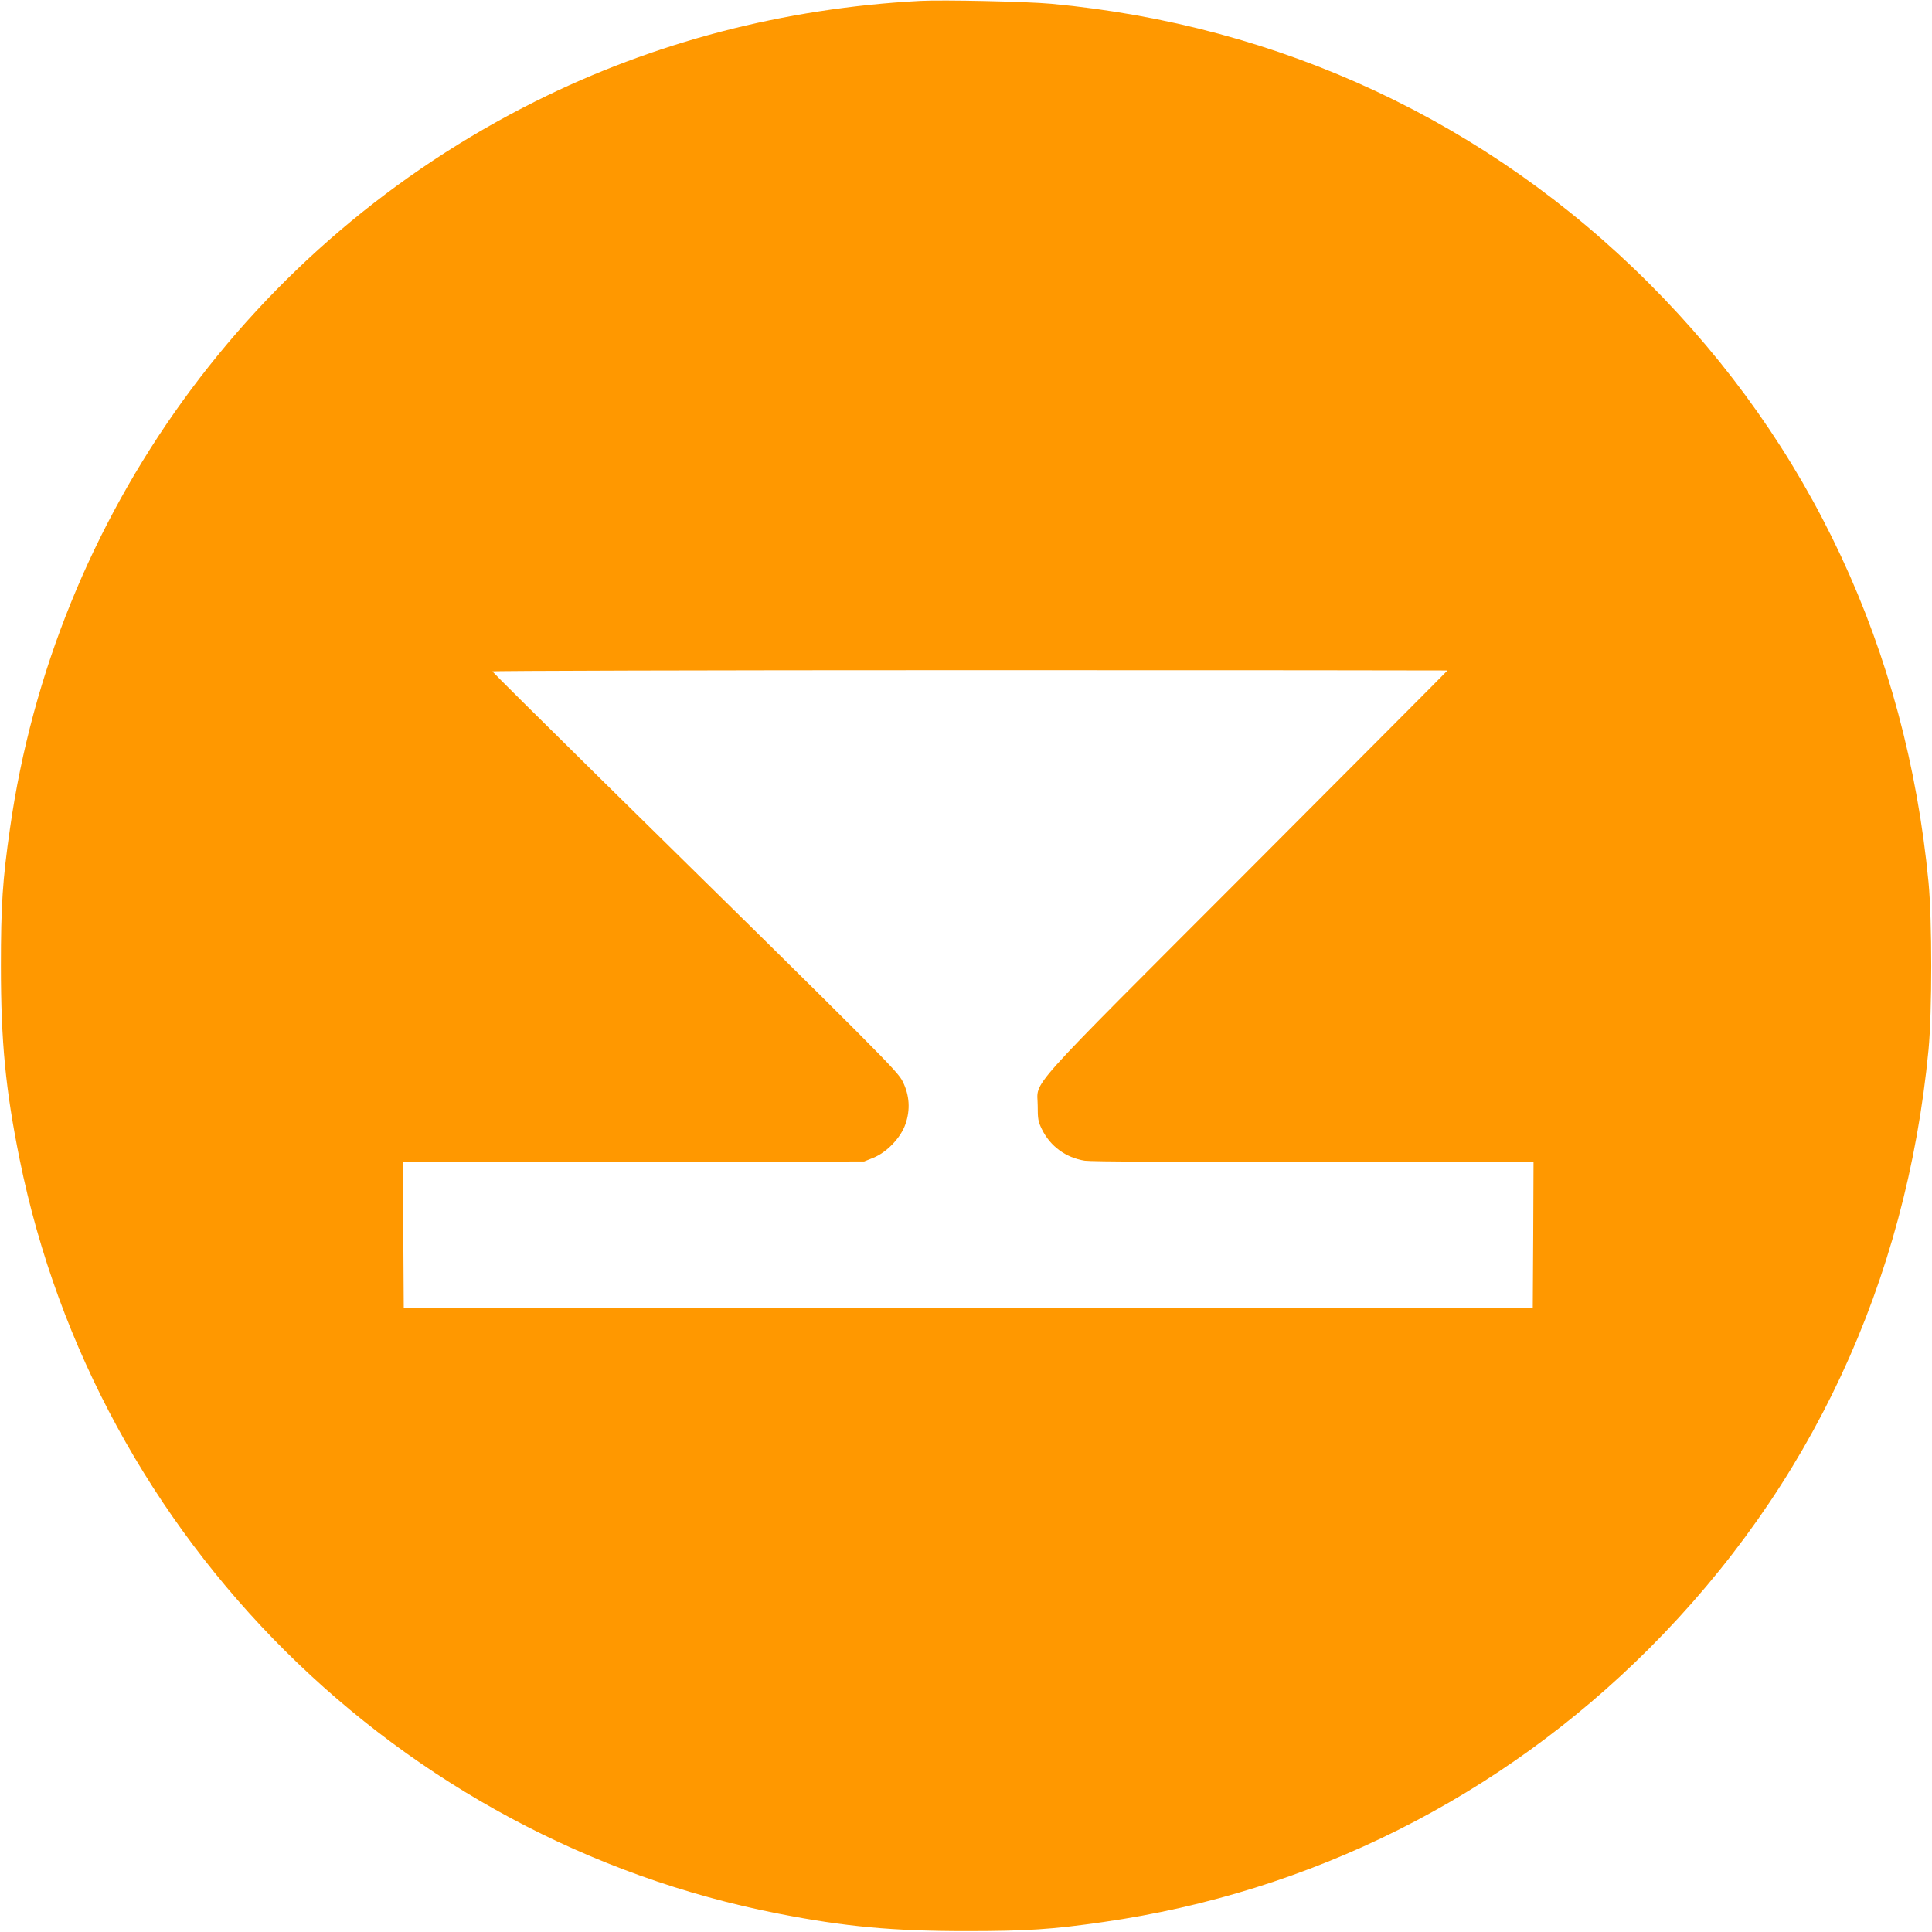
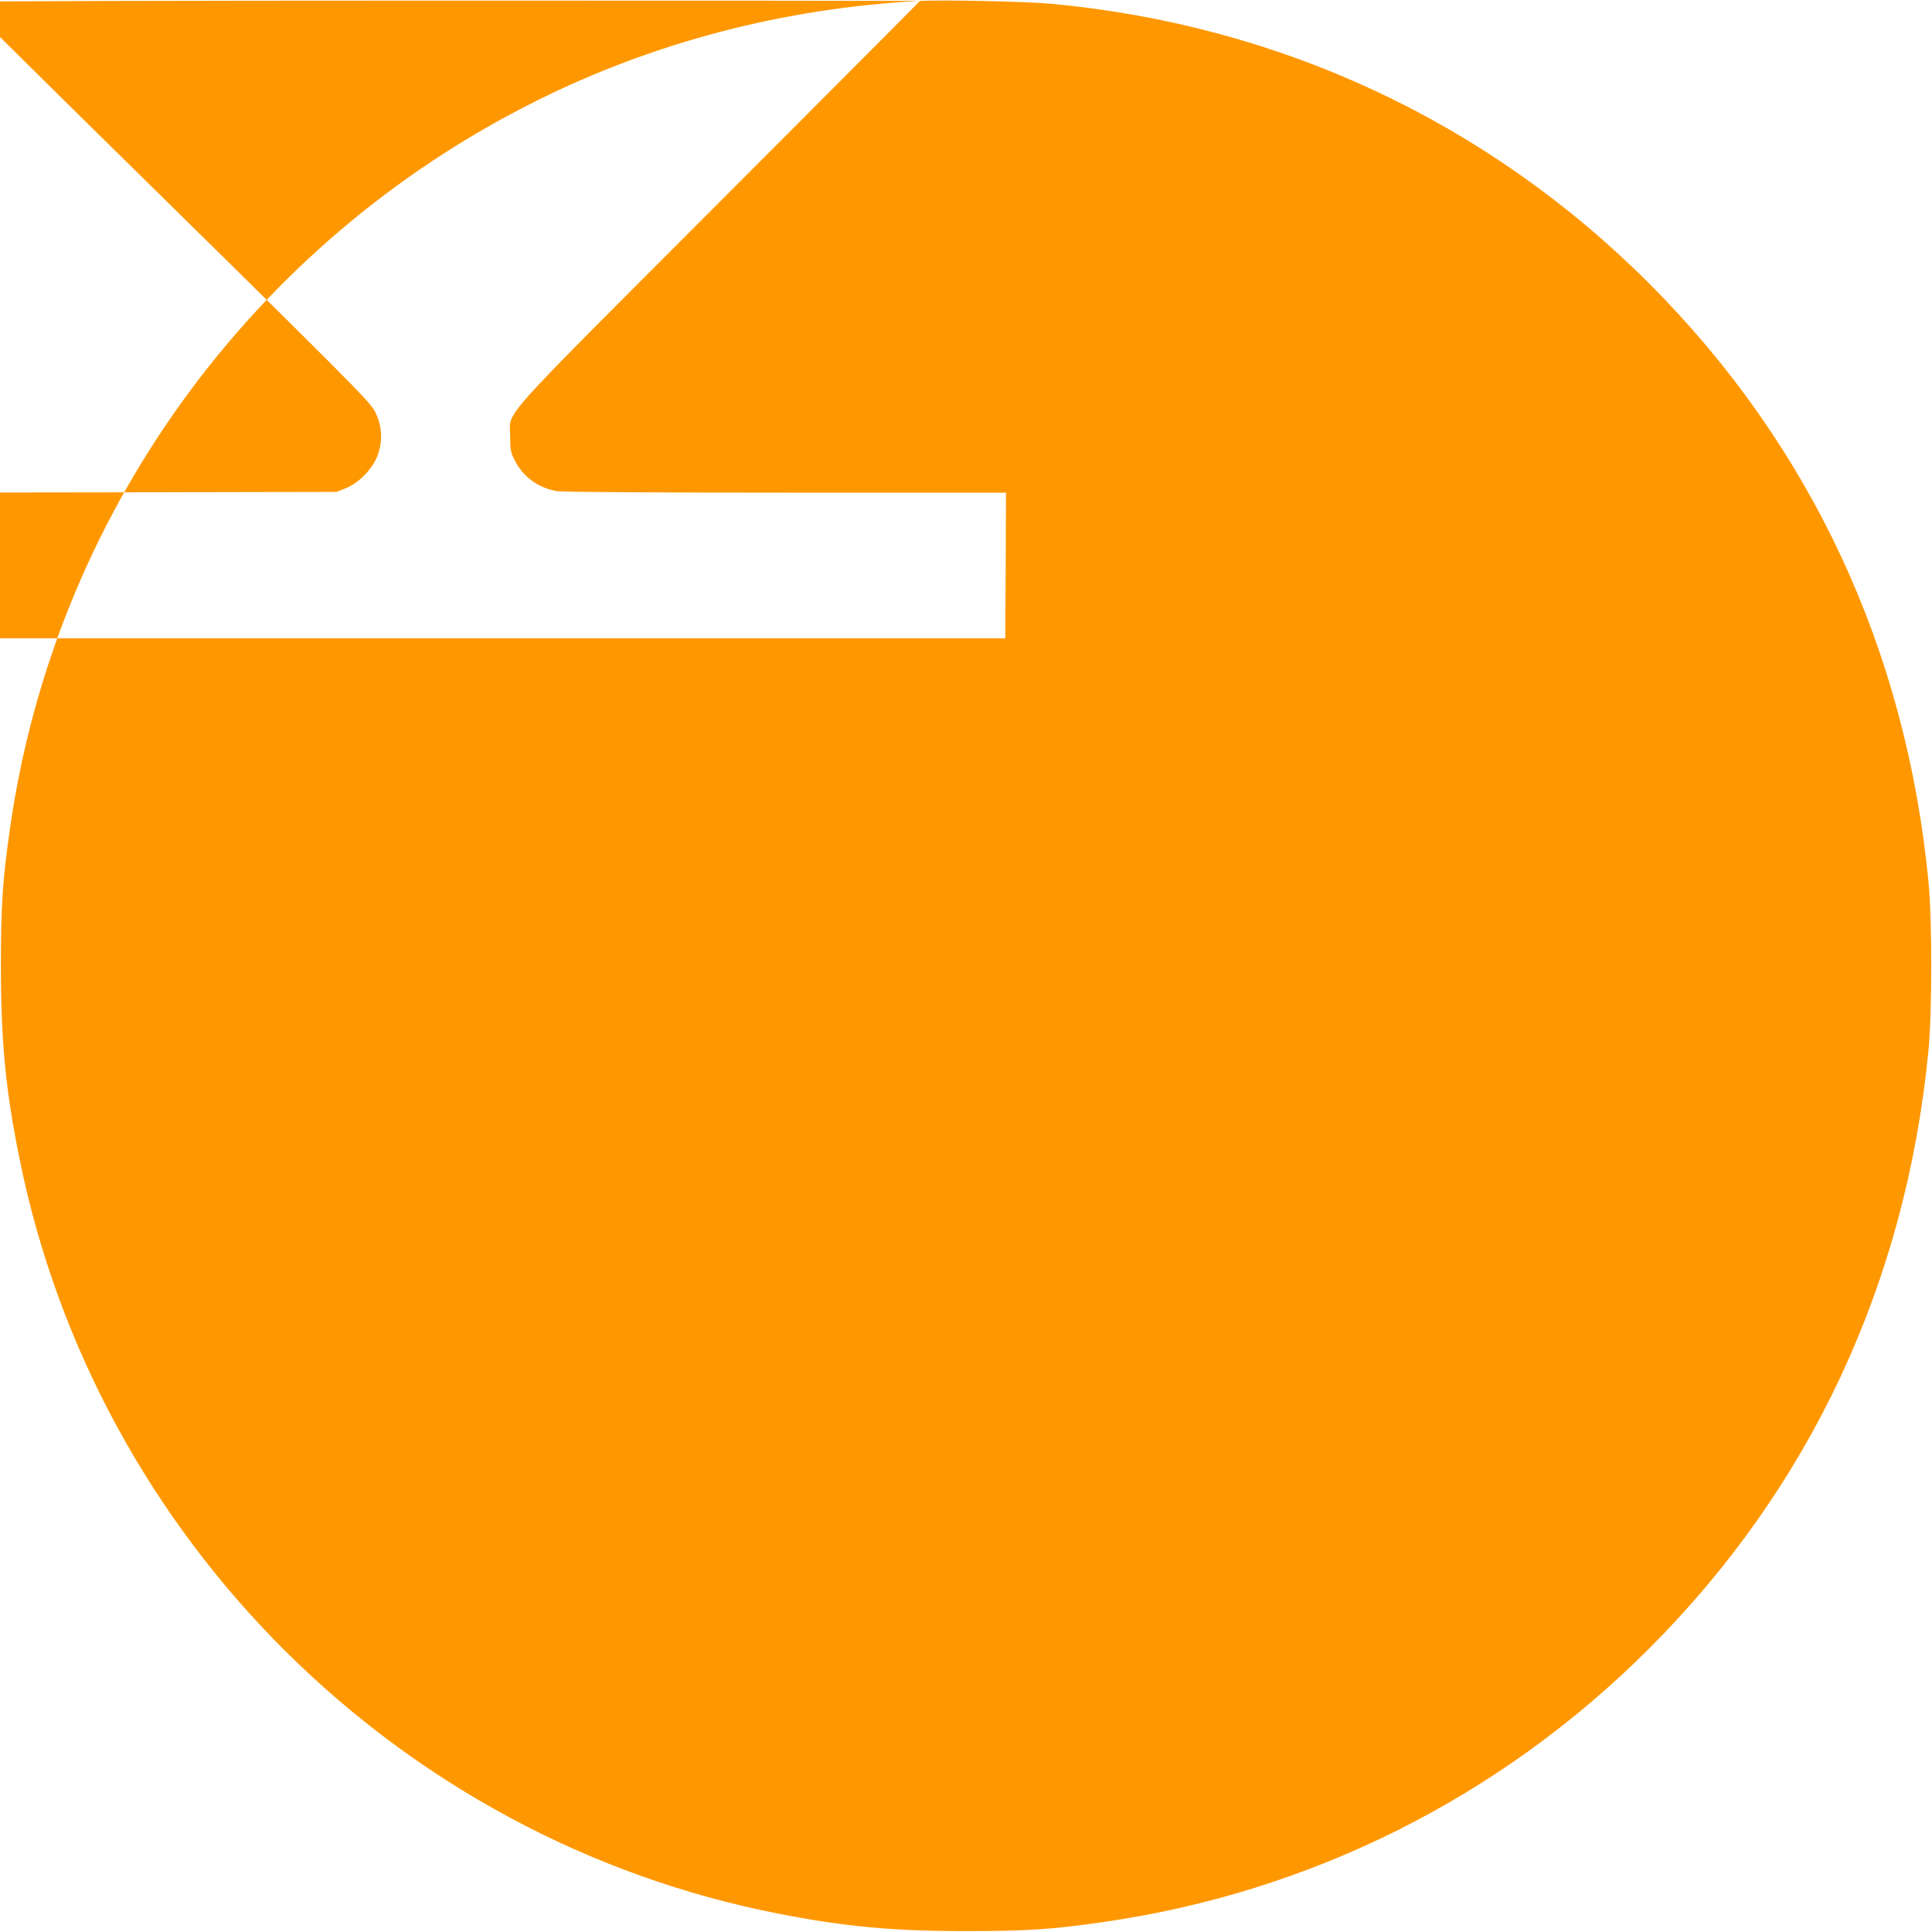
<svg xmlns="http://www.w3.org/2000/svg" version="1.0" width="1280pt" height="1280pt" viewBox="0 0 1280 1280" preserveAspectRatio="xMidYMid meet">
  <g transform="translate(0,1280) scale(0.1,-0.1)" fill="#ff9800" stroke="none">
-     <path d="M6095 12794 c-901 -48 -1763 -273 -2547 -665 -1884 -941 -3187 -2744 -3482 -4819 -49 -341 -60 -508 -60 -910 0 -502 31 -821 124 -1280 510 -2519 2511 -4508 5030 -4999 439 -86 755 -115 1240 -115 403 0 571 11 910 60 1374 197 2629 826 3614 1810 1072 1072 1705 2428 1853 3969 24 252 24 858 0 1110 -148 1541 -781 2897 -1853 3969 -1068 1068 -2441 1710 -3959 1851 -162 15 -716 27 -870 19z m3495 -4436 c0 -2 -598 -601 -1328 -1333 -1508 -1510 -1387 -1375 -1387 -1550 0 -89 3 -106 28 -157 55 -112 158 -188 284 -208 35 -6 639 -10 1516 -10 l1457 0 -2 -482 -3 -483 -3740 0 -3740 0 -3 482 -2 483 1527 2 1528 3 60 24 c90 36 183 133 214 224 33 95 27 190 -18 281 -34 69 -113 149 -2011 2015 -388 382 -706 698 -708 703 -2 4 1421 8 3162 8 1741 0 3166 -1 3166 -2z" />
+     <path d="M6095 12794 c-901 -48 -1763 -273 -2547 -665 -1884 -941 -3187 -2744 -3482 -4819 -49 -341 -60 -508 -60 -910 0 -502 31 -821 124 -1280 510 -2519 2511 -4508 5030 -4999 439 -86 755 -115 1240 -115 403 0 571 11 910 60 1374 197 2629 826 3614 1810 1072 1072 1705 2428 1853 3969 24 252 24 858 0 1110 -148 1541 -781 2897 -1853 3969 -1068 1068 -2441 1710 -3959 1851 -162 15 -716 27 -870 19z c0 -2 -598 -601 -1328 -1333 -1508 -1510 -1387 -1375 -1387 -1550 0 -89 3 -106 28 -157 55 -112 158 -188 284 -208 35 -6 639 -10 1516 -10 l1457 0 -2 -482 -3 -483 -3740 0 -3740 0 -3 482 -2 483 1527 2 1528 3 60 24 c90 36 183 133 214 224 33 95 27 190 -18 281 -34 69 -113 149 -2011 2015 -388 382 -706 698 -708 703 -2 4 1421 8 3162 8 1741 0 3166 -1 3166 -2z" />
  </g>
</svg>